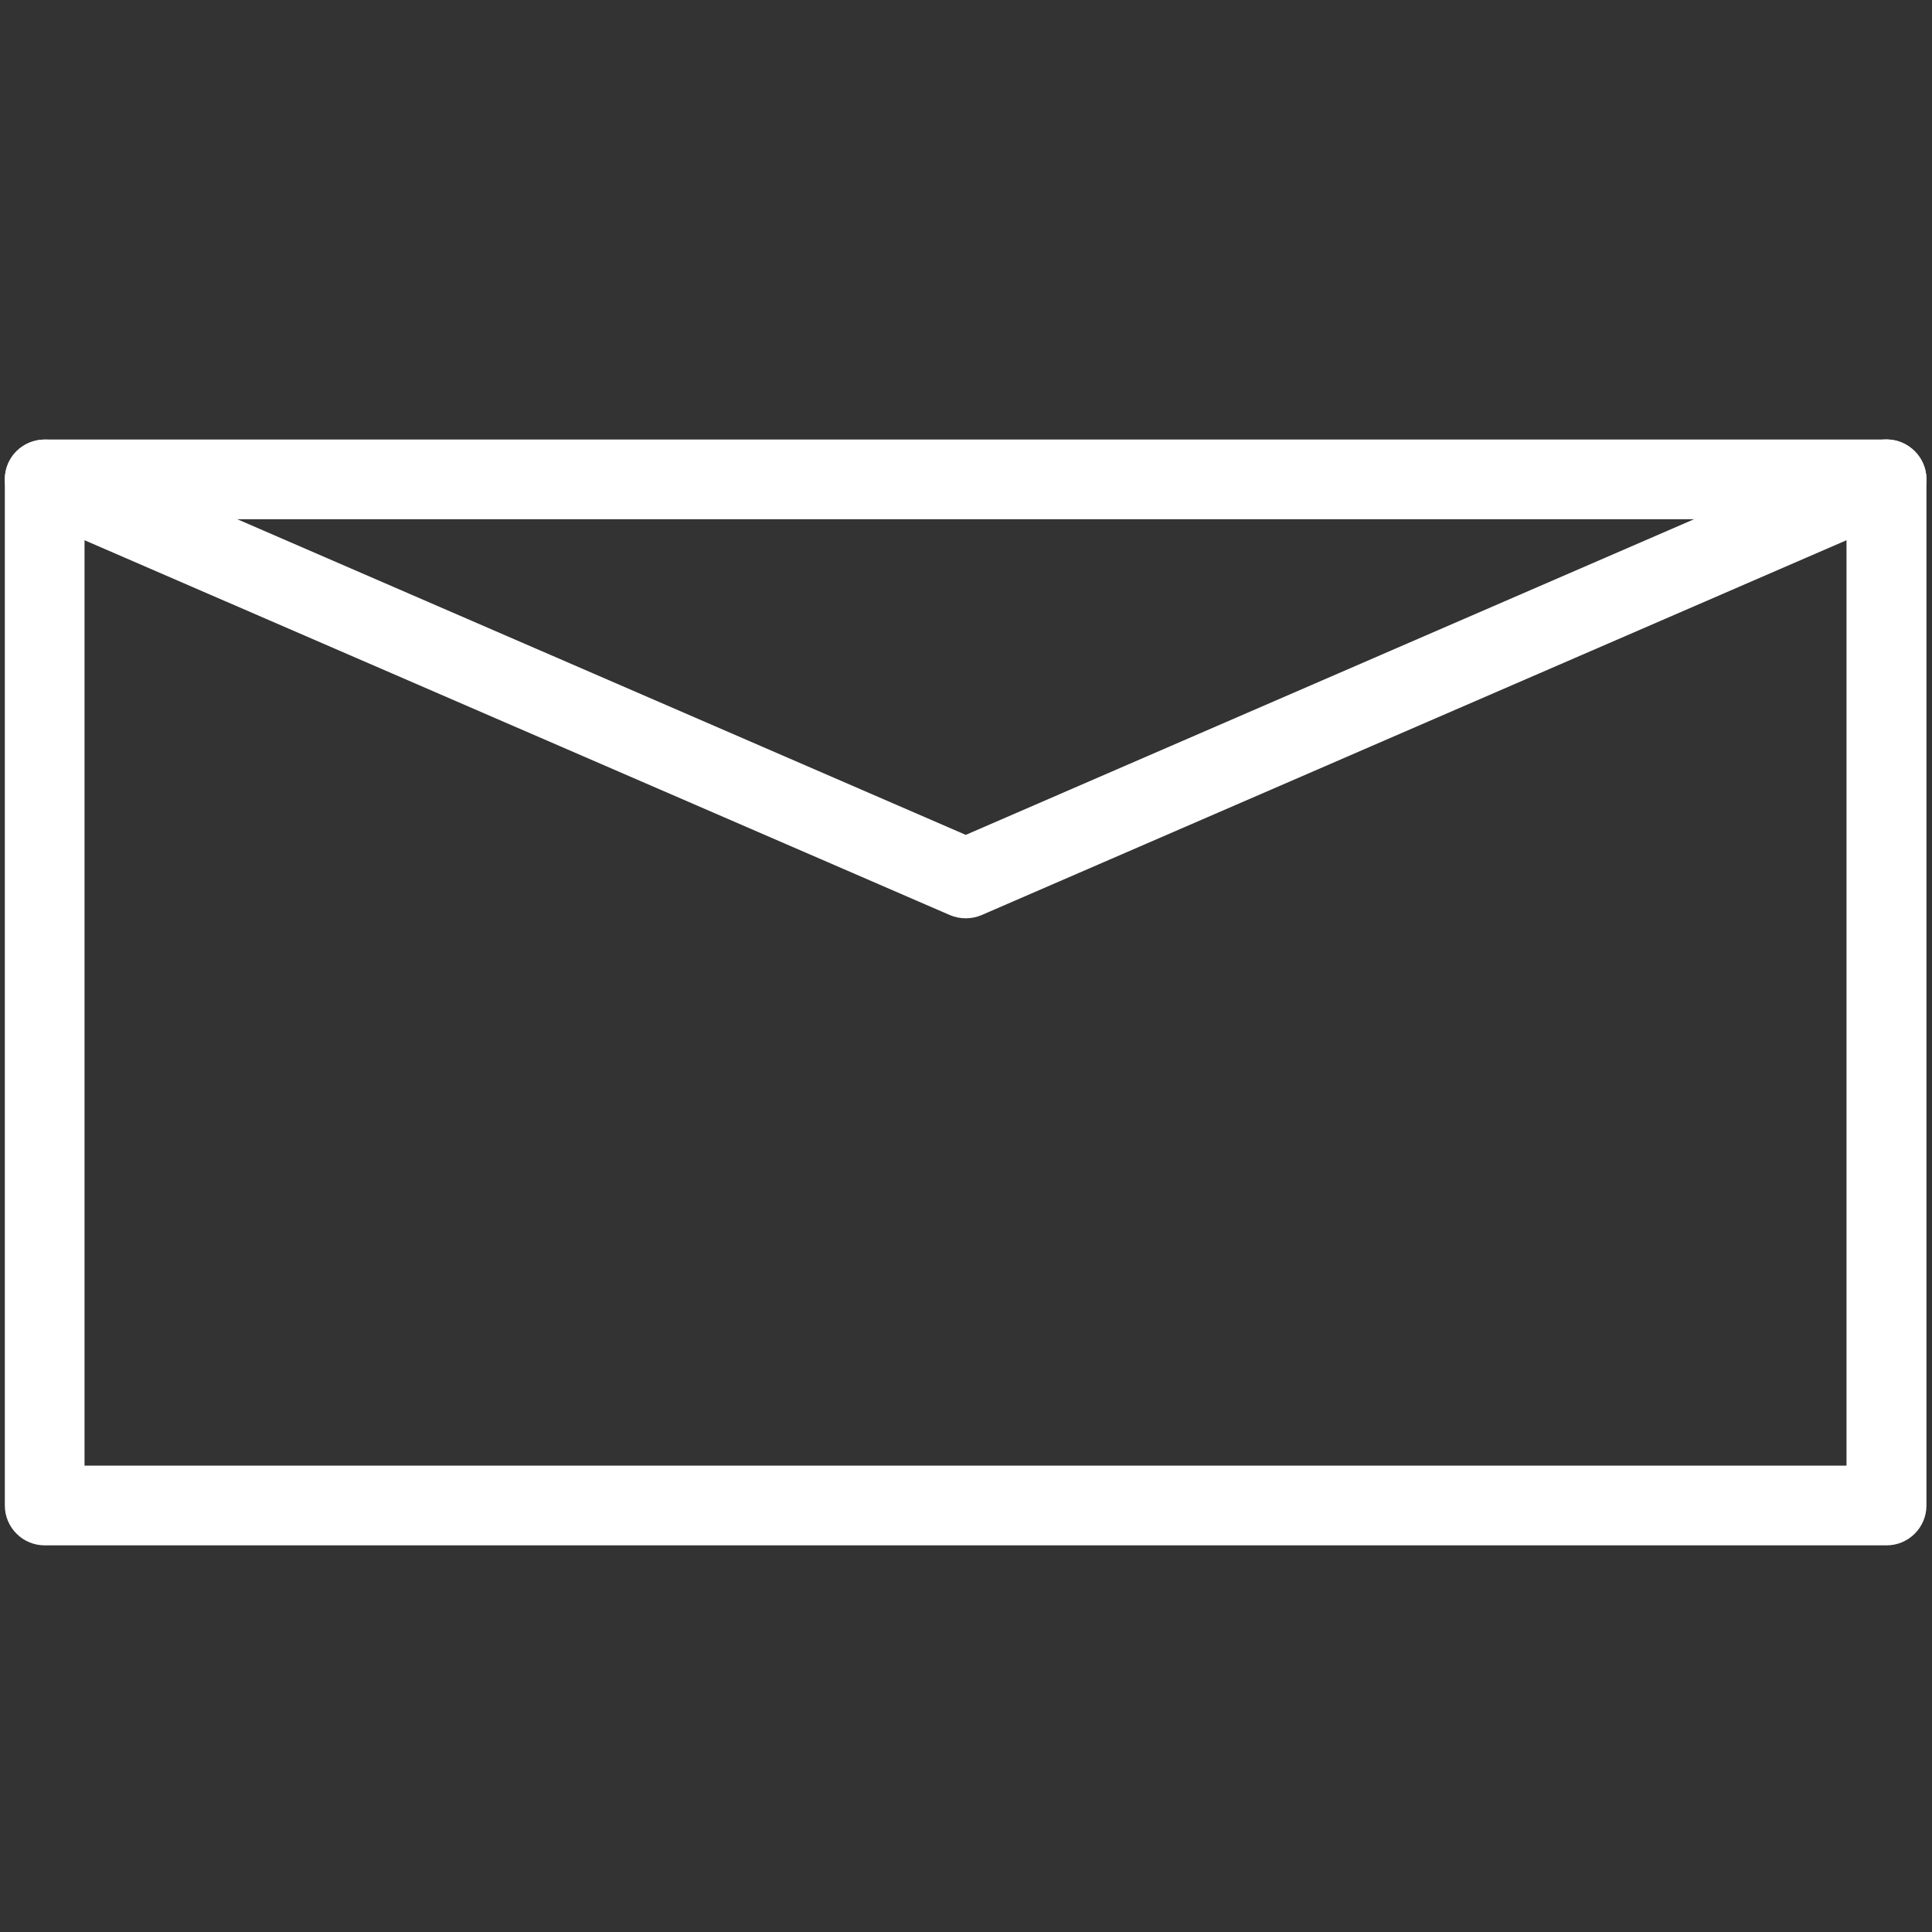
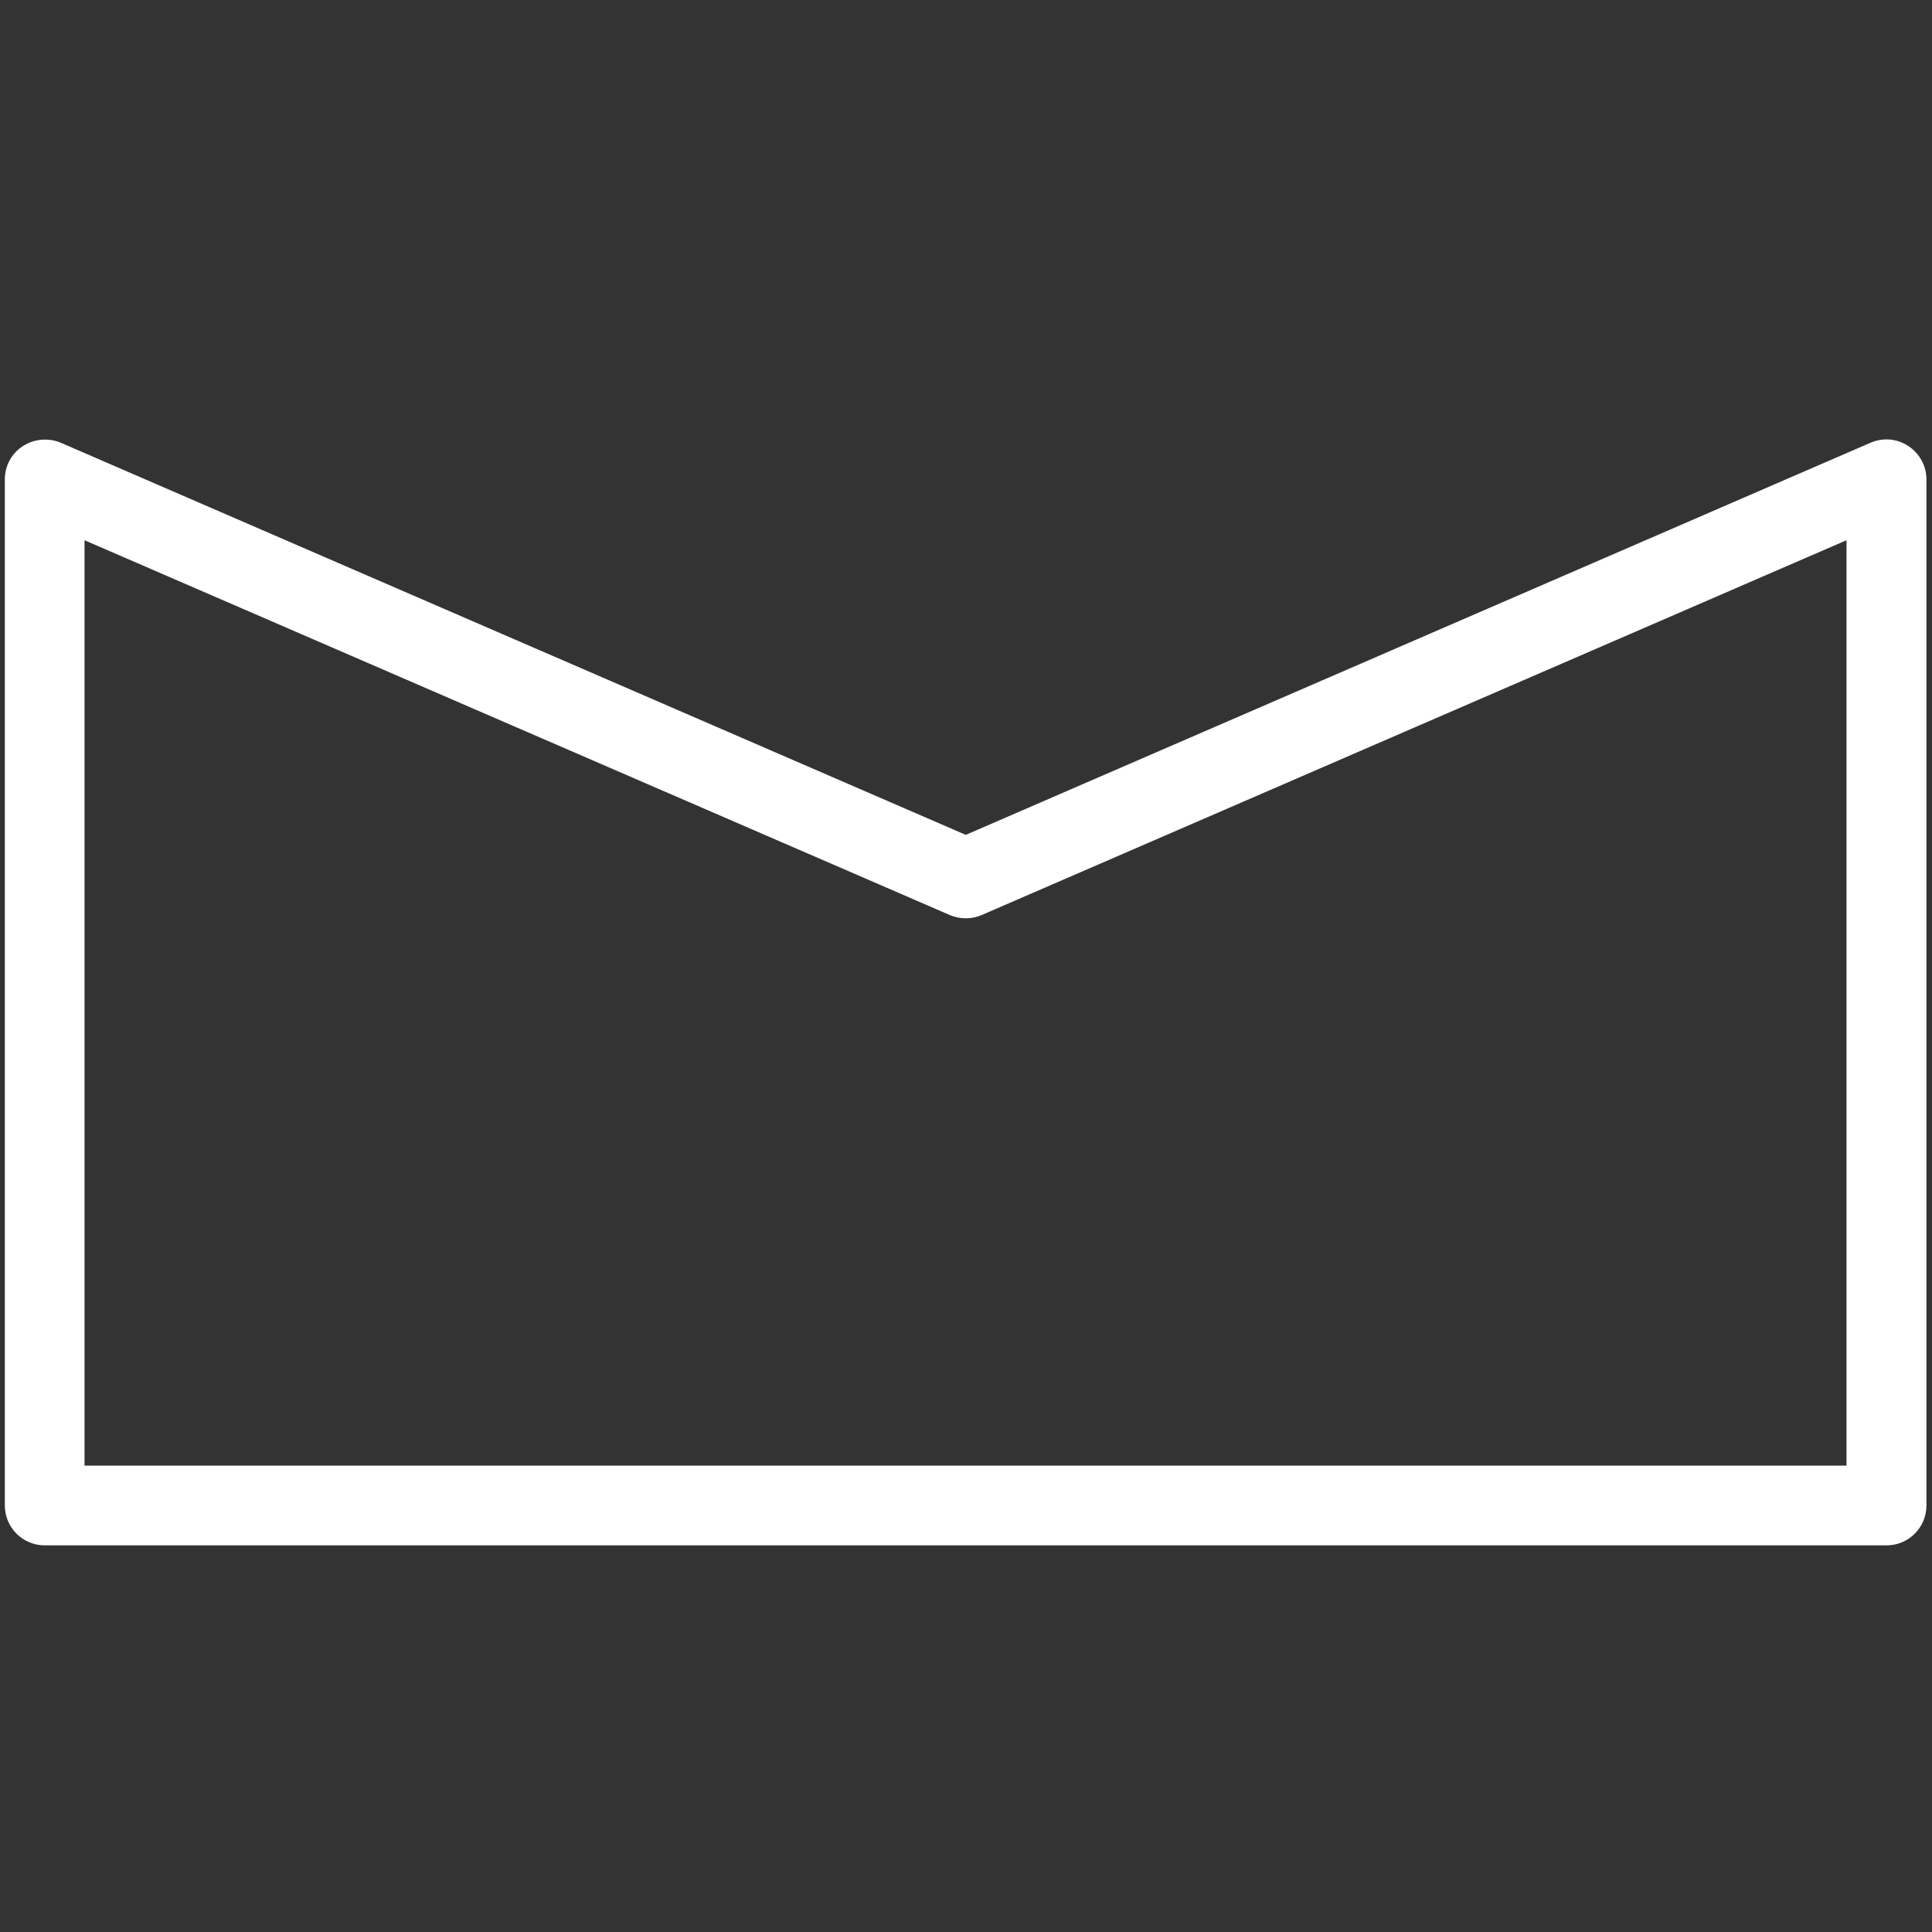
<svg xmlns="http://www.w3.org/2000/svg" version="1.1" id="Capa_2_00000100377830627221131260000011584101292670003646_" x="0px" y="0px" viewBox="0 0 800 800" style="enable-background:new 0 0 800 800;" xml:space="preserve">
  <rect x="0" y="0" width="800" height="800" fill="#333333" stroke="none" />
  <style type="text/css">
	.st0{fill:#FFFFFF;}
</style>
  <g>
    <g>
      <g>
        <path class="st0" d="M781.2,639.9H18.5c-9.1,0-16.5-7.4-16.5-16.5V198.5c0-5.6,2.8-10.8,7.5-13.8s10.5-3.5,15.6-1.4l374.8,162.4     l374.7-162.4c5.2-2.2,11-1.7,15.6,1.4c4.6,3,7.5,8.2,7.5,13.8v424.9C797.7,632.5,790.3,639.9,781.2,639.9z M35,606.9h729.6V223.7     L406.5,378.9c-4.2,1.8-9,1.8-13.2,0L35,223.7V606.9z" />
      </g>
    </g>
    <g>
-       <path class="st0" d="M781.2,215H18.5C9.4,215,2,207.6,2,198.5S9.4,182,18.5,182h762.7c9.1,0,16.5,7.4,16.5,16.5    S790.3,215,781.2,215z" />
-     </g>
+       </g>
  </g>
</svg>